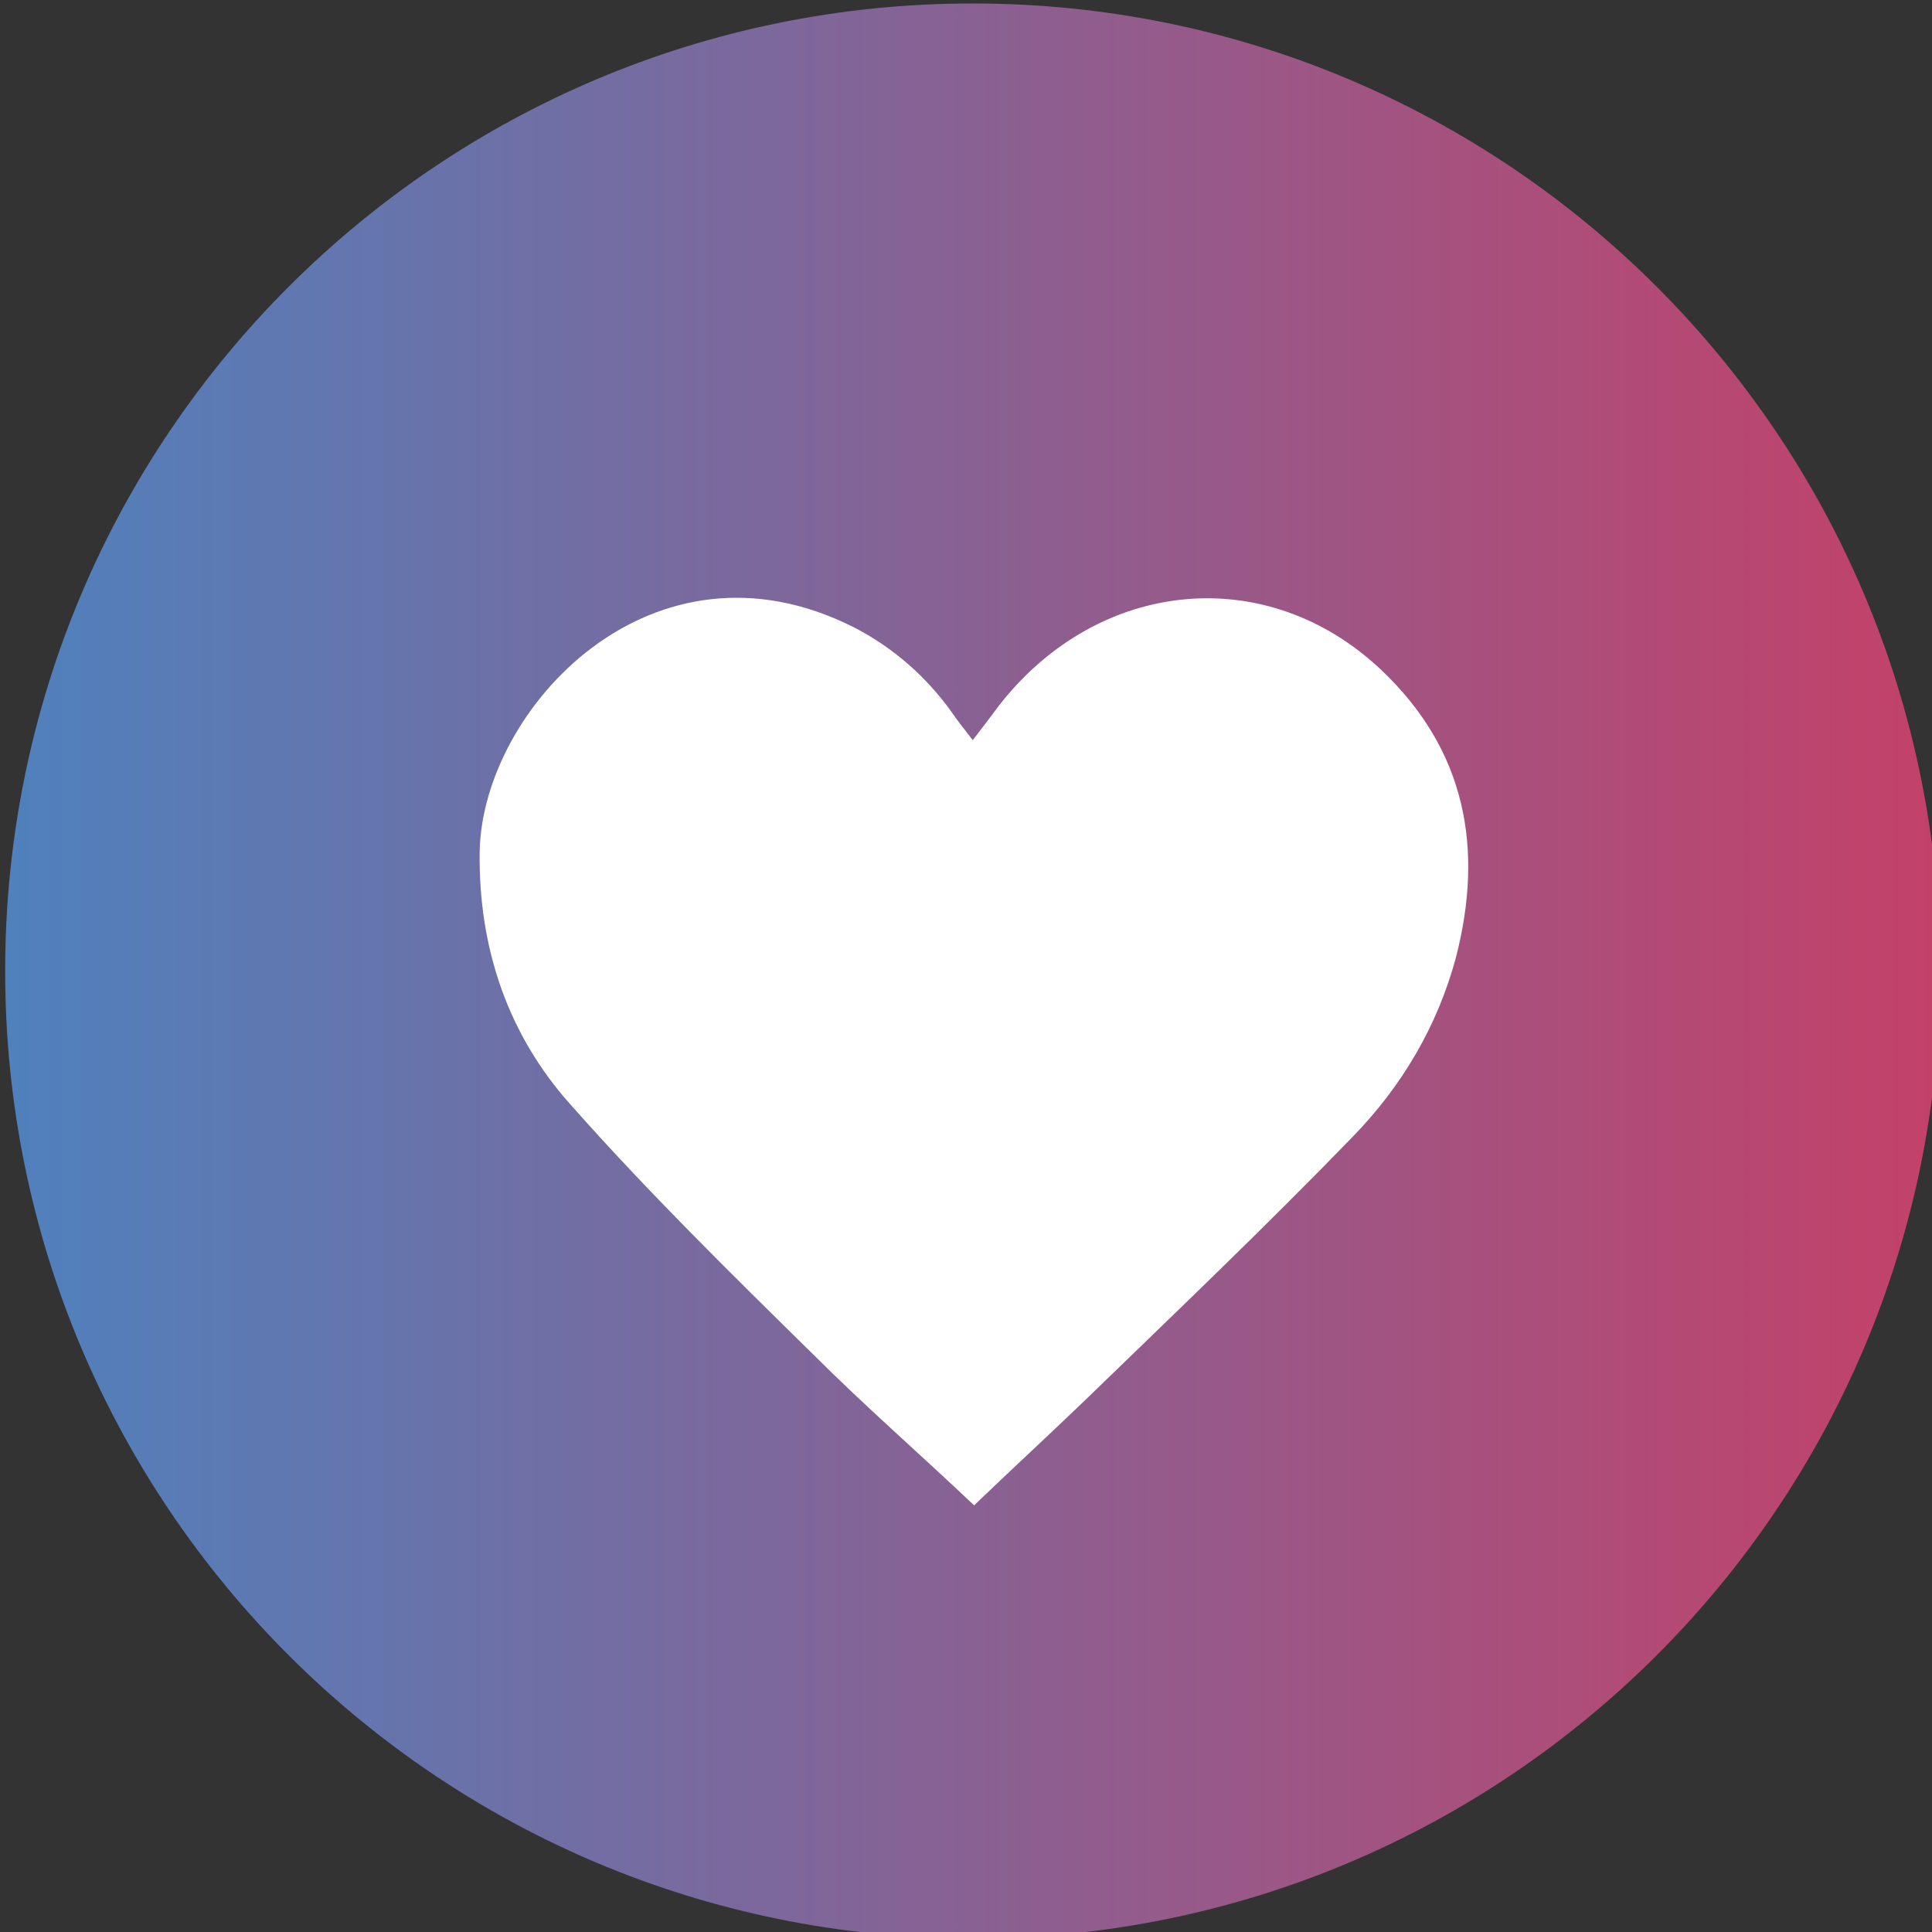
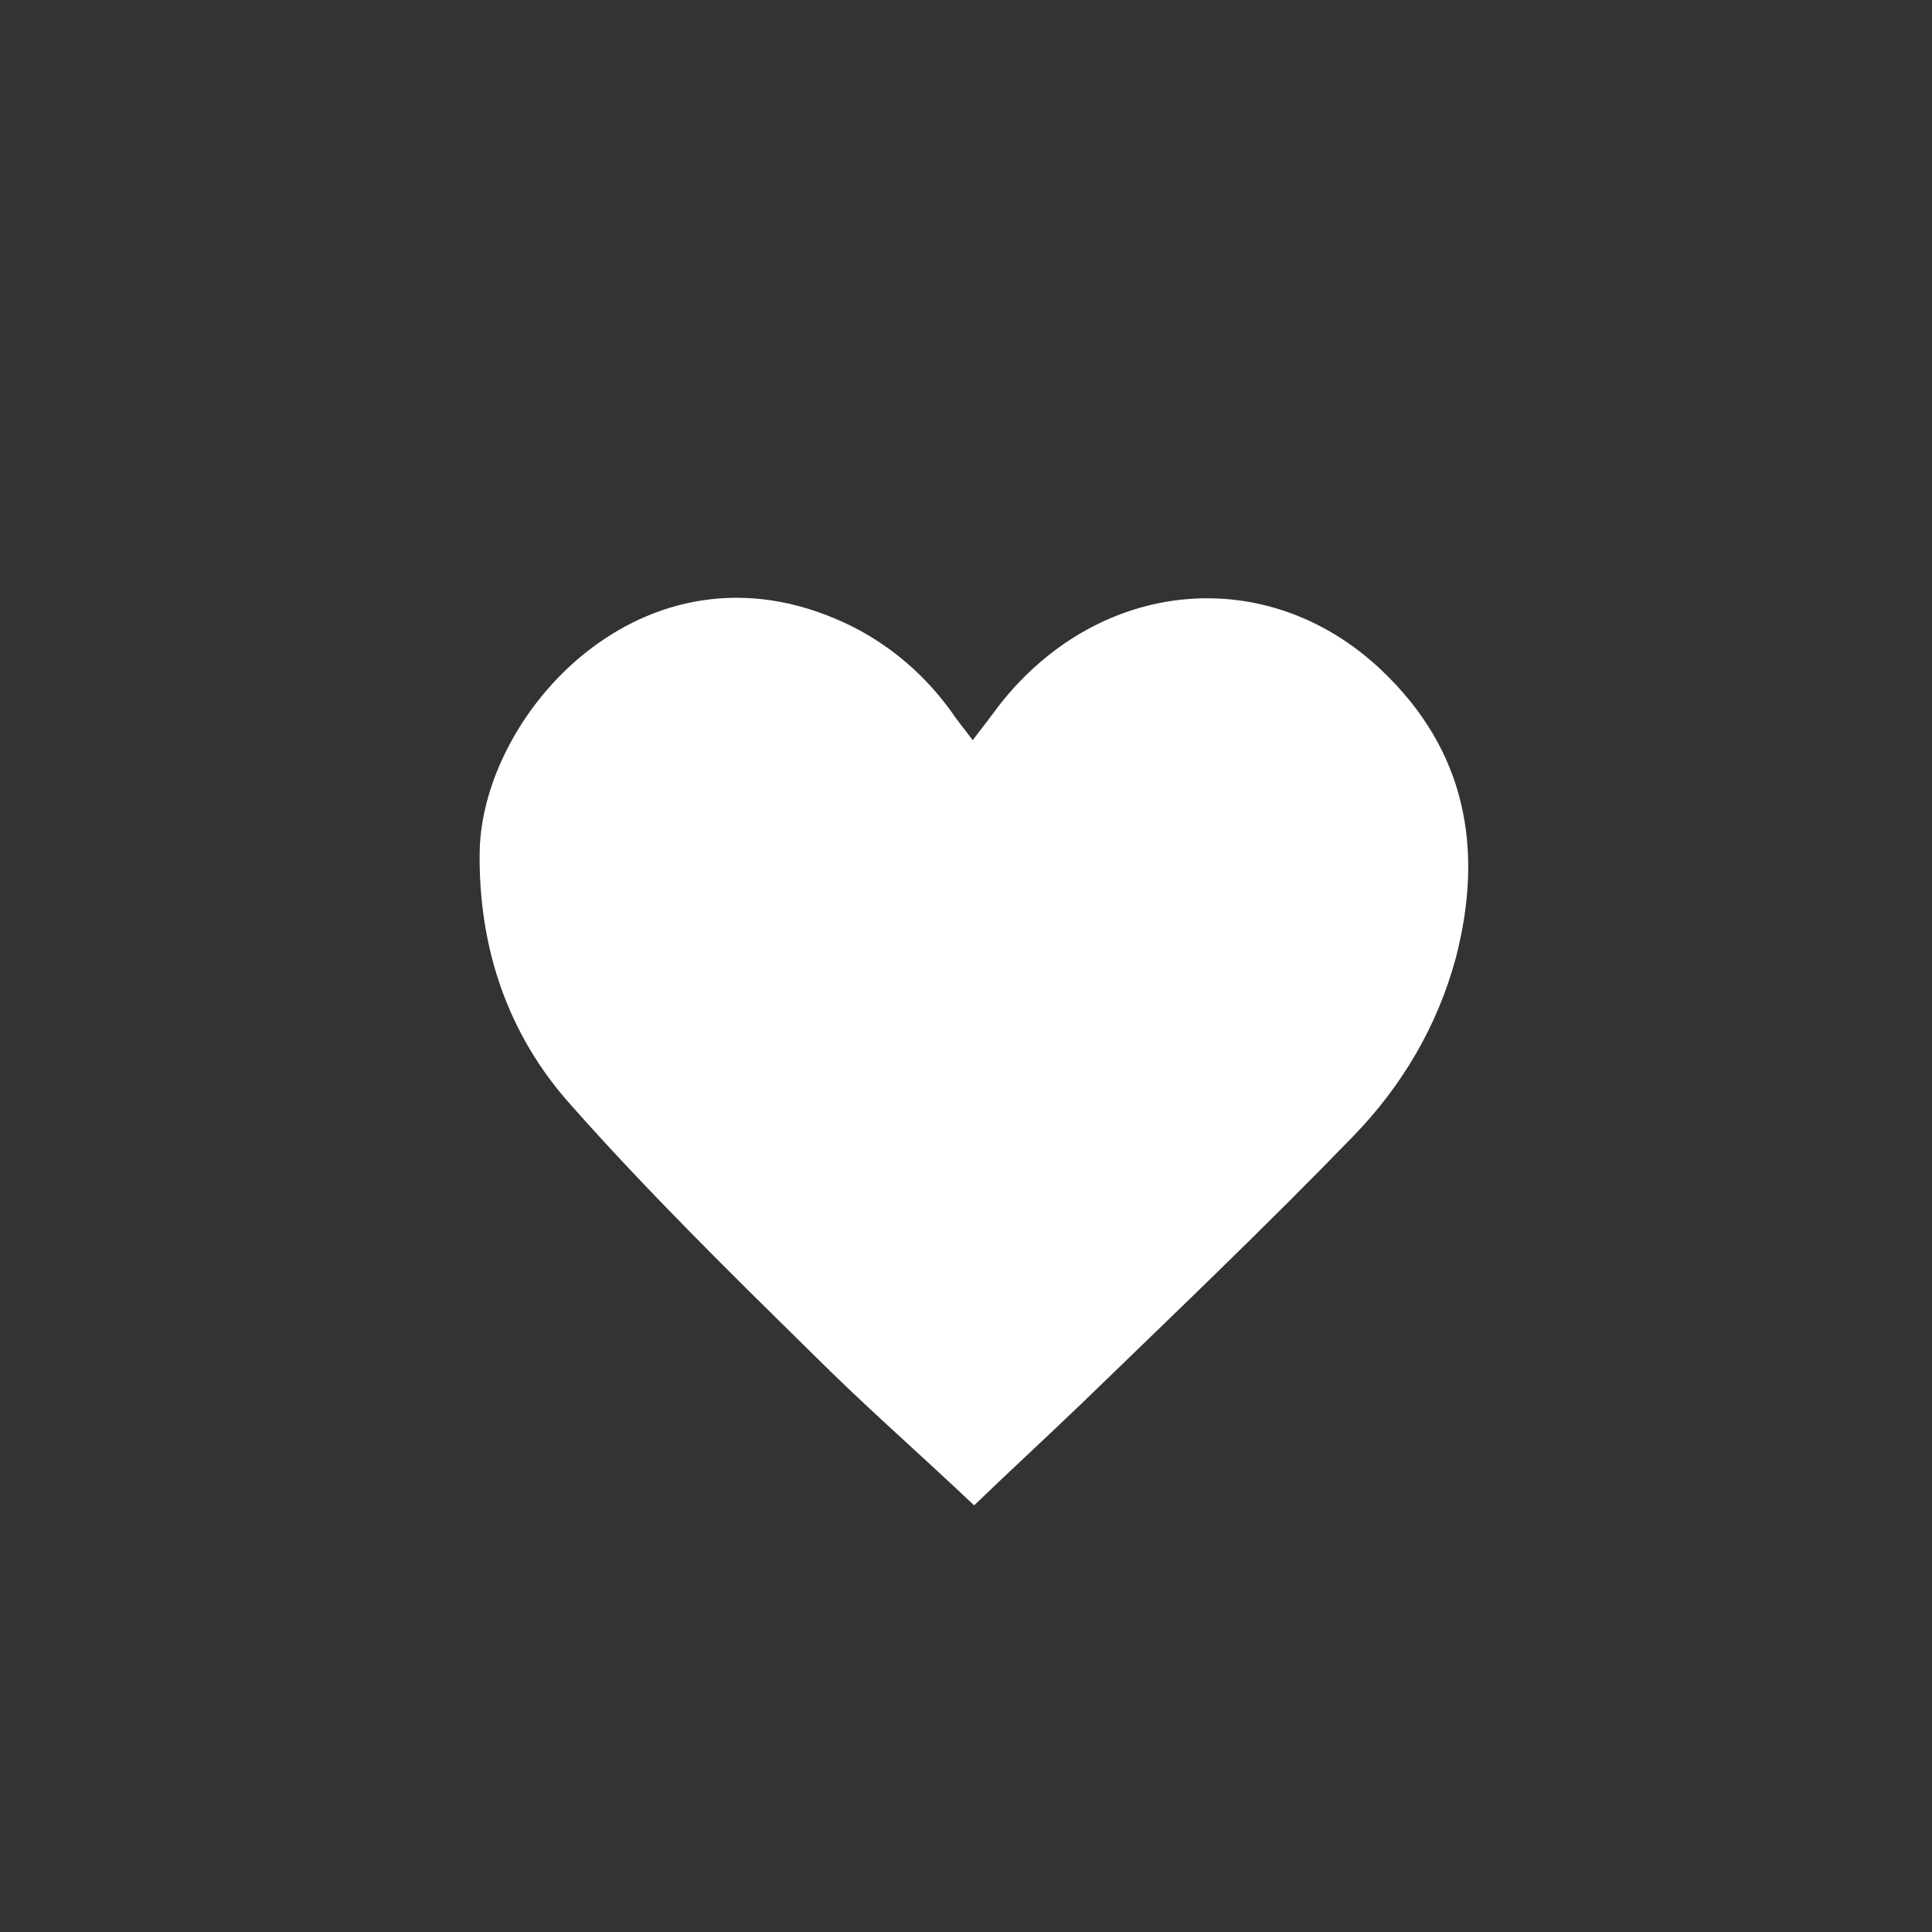
<svg xmlns="http://www.w3.org/2000/svg" xmlns:ns1="http://www.inkscape.org/namespaces/inkscape" xmlns:ns2="http://sodipodi.sourceforge.net/DTD/sodipodi-0.dtd" width="35.93mm" height="35.93mm" viewBox="0 0 35.93 35.93" version="1.1" id="svg1027" ns1:version="1.0.2-2 (e86c870879, 2021-01-15)" ns2:docname="results_life.svg">
  <rect x="0" y="0" width="35.93" height="35.93" fill="#333333" stroke="none" />
  <defs id="defs1021">
    <linearGradient id="SVGID_00000063607077480725832190000009753363276222012823_" gradientUnits="userSpaceOnUse" x1="230.917" y1="221.293" x2="366.81" y2="221.293">
      <stop offset="0" style="stop-color:#4F81BD" id="stop57" />
      <stop offset="1" style="stop-color:#C34169" id="stop59" />
    </linearGradient>
  </defs>
  <ns2:namedview id="base" pagecolor="#ffffff" bordercolor="#666666" borderopacity="1.0" ns1:pageopacity="0.0" ns1:pageshadow="2" ns1:zoom="0.98994949" ns1:cx="-59.017052" ns1:cy="176.08579" ns1:document-units="mm" ns1:current-layer="layer1" ns1:document-rotation="0" showgrid="false" fit-margin-top="0" fit-margin-left="0" fit-margin-right="0" fit-margin-bottom="0" ns1:window-width="1267" ns1:window-height="1041" ns1:window-x="78" ns1:window-y="0" ns1:window-maximized="0" />
  <g ns1:label="Layer 1" ns1:groupmode="layer" id="layer1" transform="translate(-221.577,-11.233)">
    <g id="g1645">
      <g id="Ellipse_4_2_" transform="matrix(0.265,0,0,0.265,160.458,-29.327)">
        <g id="g64">
          <linearGradient id="linearGradient1013" gradientUnits="userSpaceOnUse" x1="230.917" y1="221.293" x2="366.81" y2="221.293">
            <stop offset="0" style="stop-color:#4F81BD" id="stop1009" />
            <stop offset="1" style="stop-color:#C34169" id="stop1011" />
          </linearGradient>
-           <path style="fill:url(#SVGID_00000063607077480725832190000009753363276222012823_)" d="m 298.9,153.3 c -37.5,0 -67.9,30.4 -67.9,67.9 0,37.5 30.4,67.9 67.9,67.9 37.5,0 67.9,-30.4 67.9,-67.9 0,-37.5 -30.4,-67.9 -67.9,-67.9 z" id="path62" />
        </g>
      </g>
      <g id="g69" transform="matrix(0.265,0,0,0.265,160.458,-29.327)" style="fill:#ffffff">
        <path class="st2" d="m 298.9,205 c 0.7,-0.9 1.3,-1.7 1.9,-2.5 7,-8.9 18.8,-10 26.8,-2.4 5.9,5.6 7.2,12.5 5.2,20.2 -1.3,4.8 -3.8,9 -7.2,12.5 -6.2,6.4 -12.6,12.5 -19,18.7 -2.5,2.4 -5,4.7 -7.6,7.2 -3.8,-3.6 -7.7,-7 -11.3,-10.6 -5.8,-5.7 -11.6,-11.4 -17,-17.5 -4.4,-4.9 -6.5,-11 -6.4,-17.8 0.2,-10 12.1,-22.9 26.3,-15.7 2.7,1.4 5,3.4 6.8,5.9 0.4,0.6 0.9,1.2 1.5,2 z" id="path67" style="fill:#ffffff" />
      </g>
    </g>
  </g>
</svg>